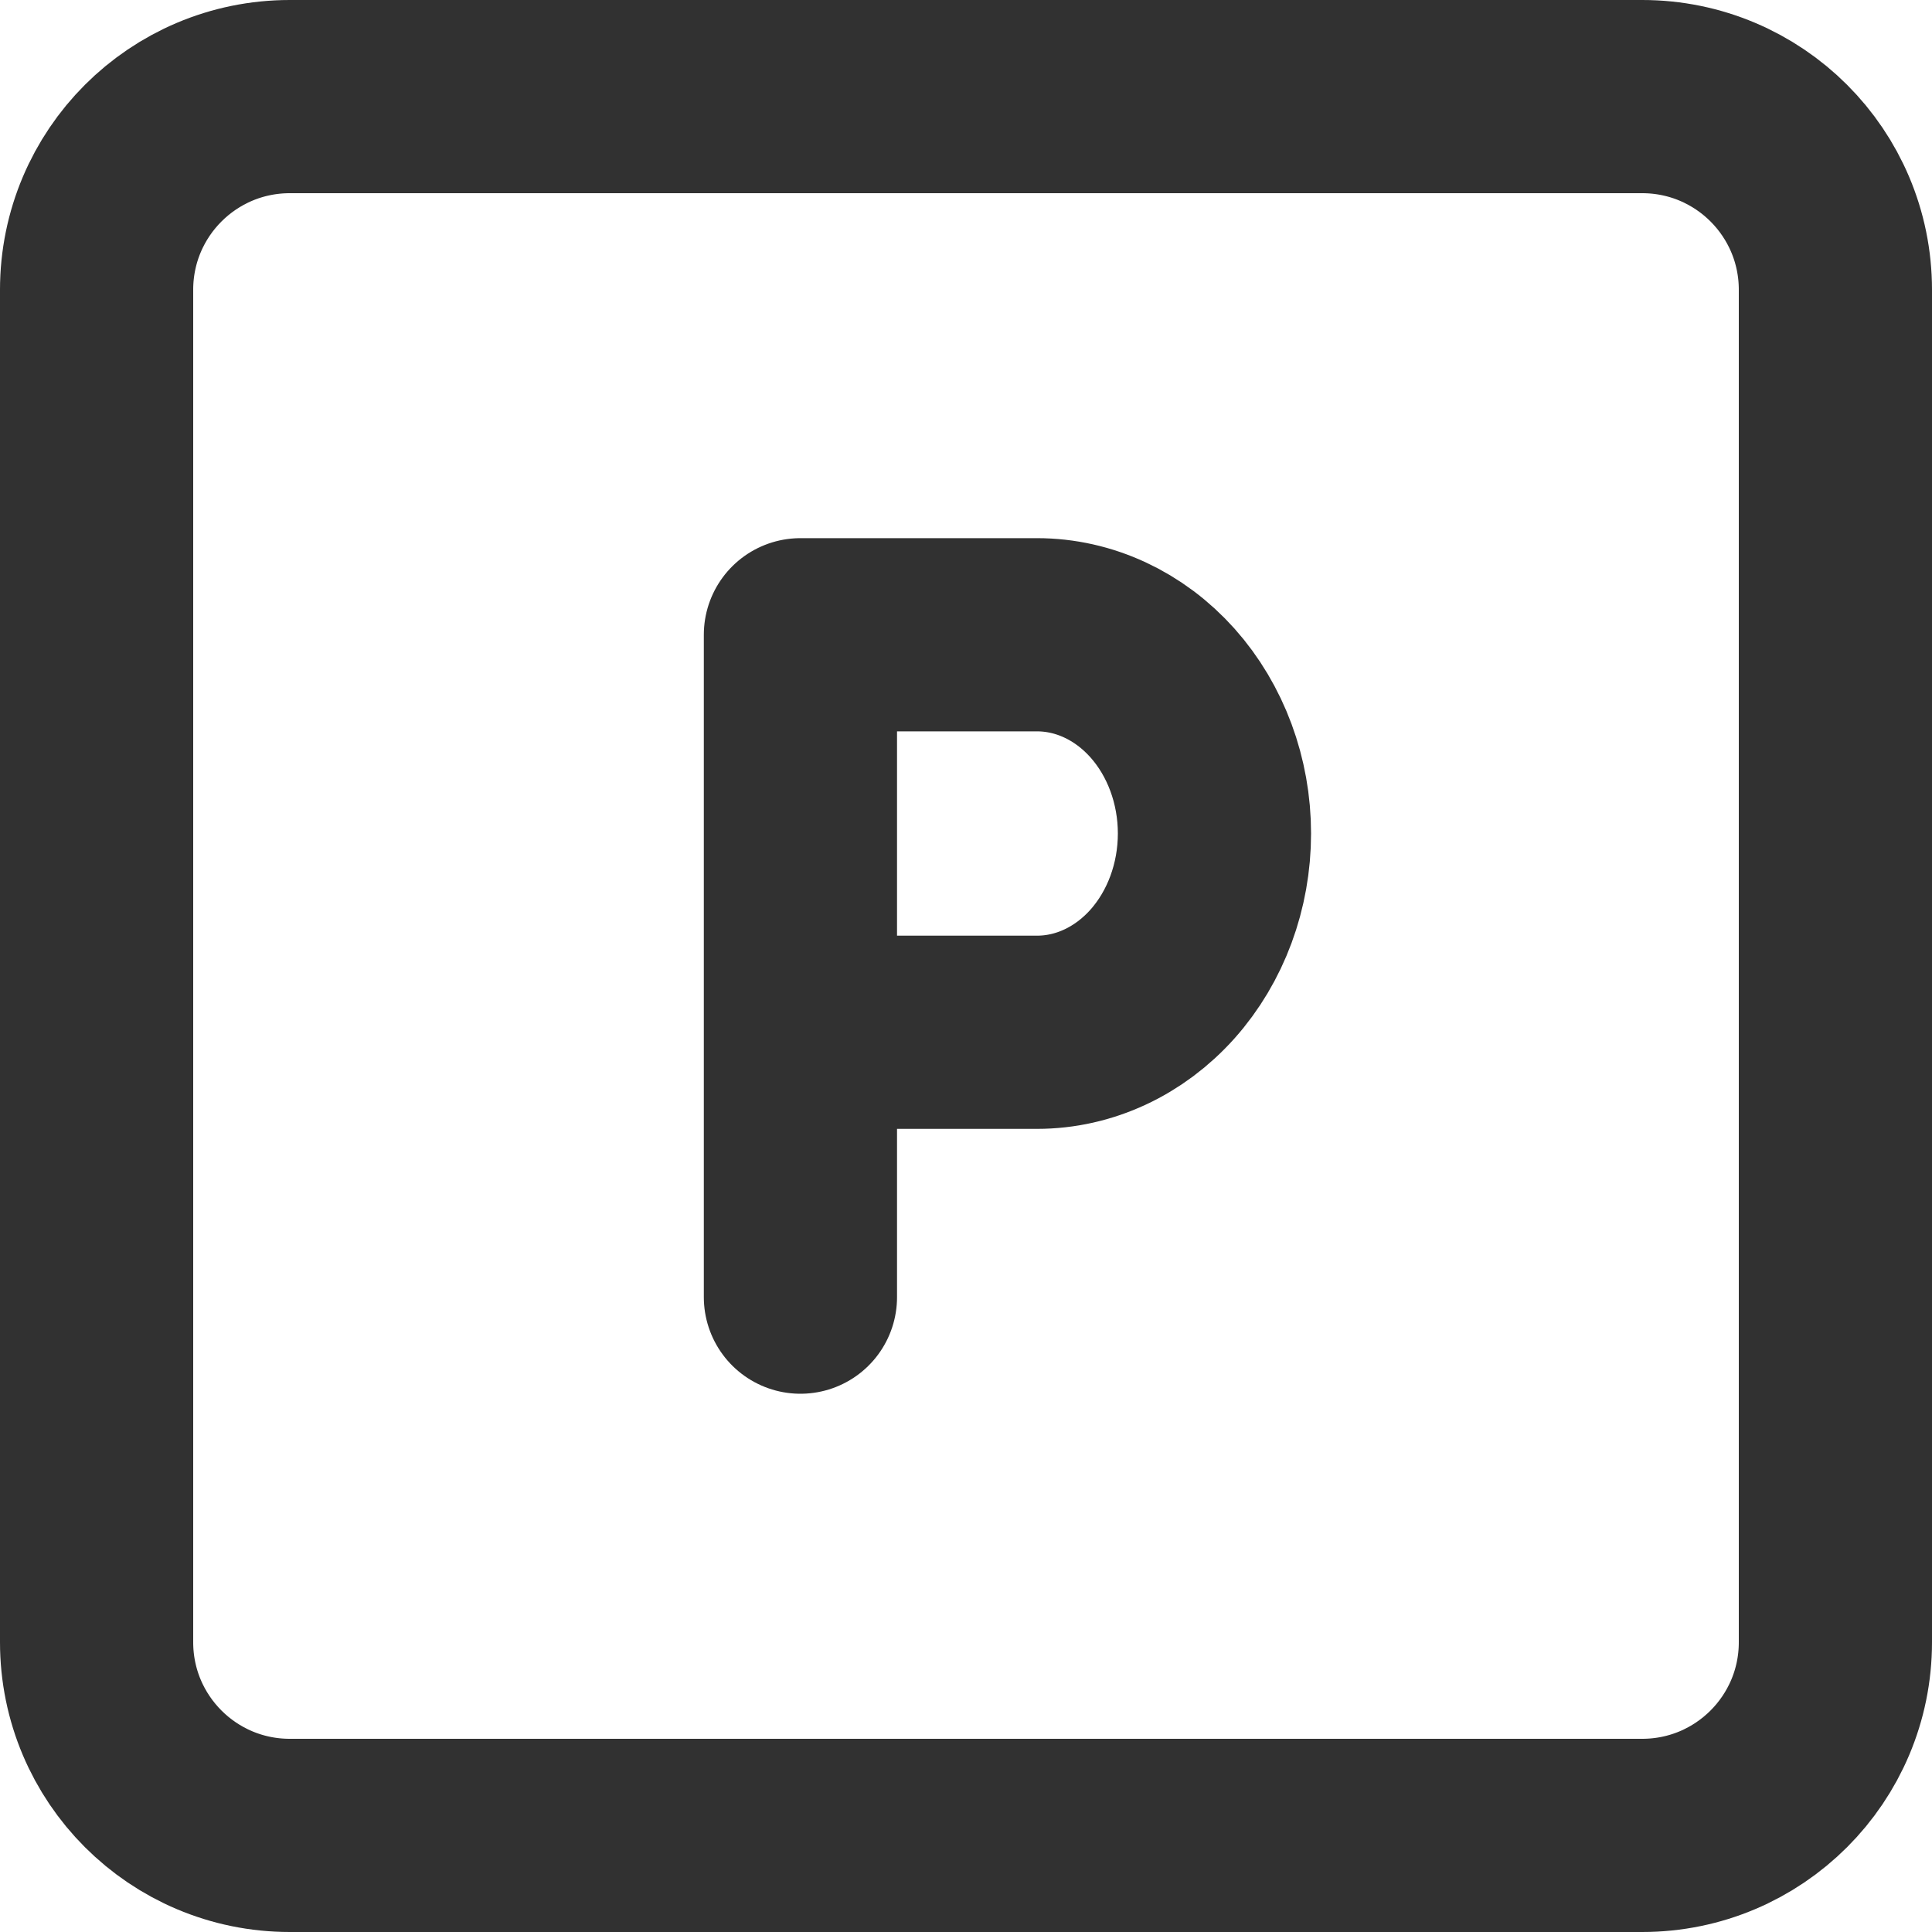
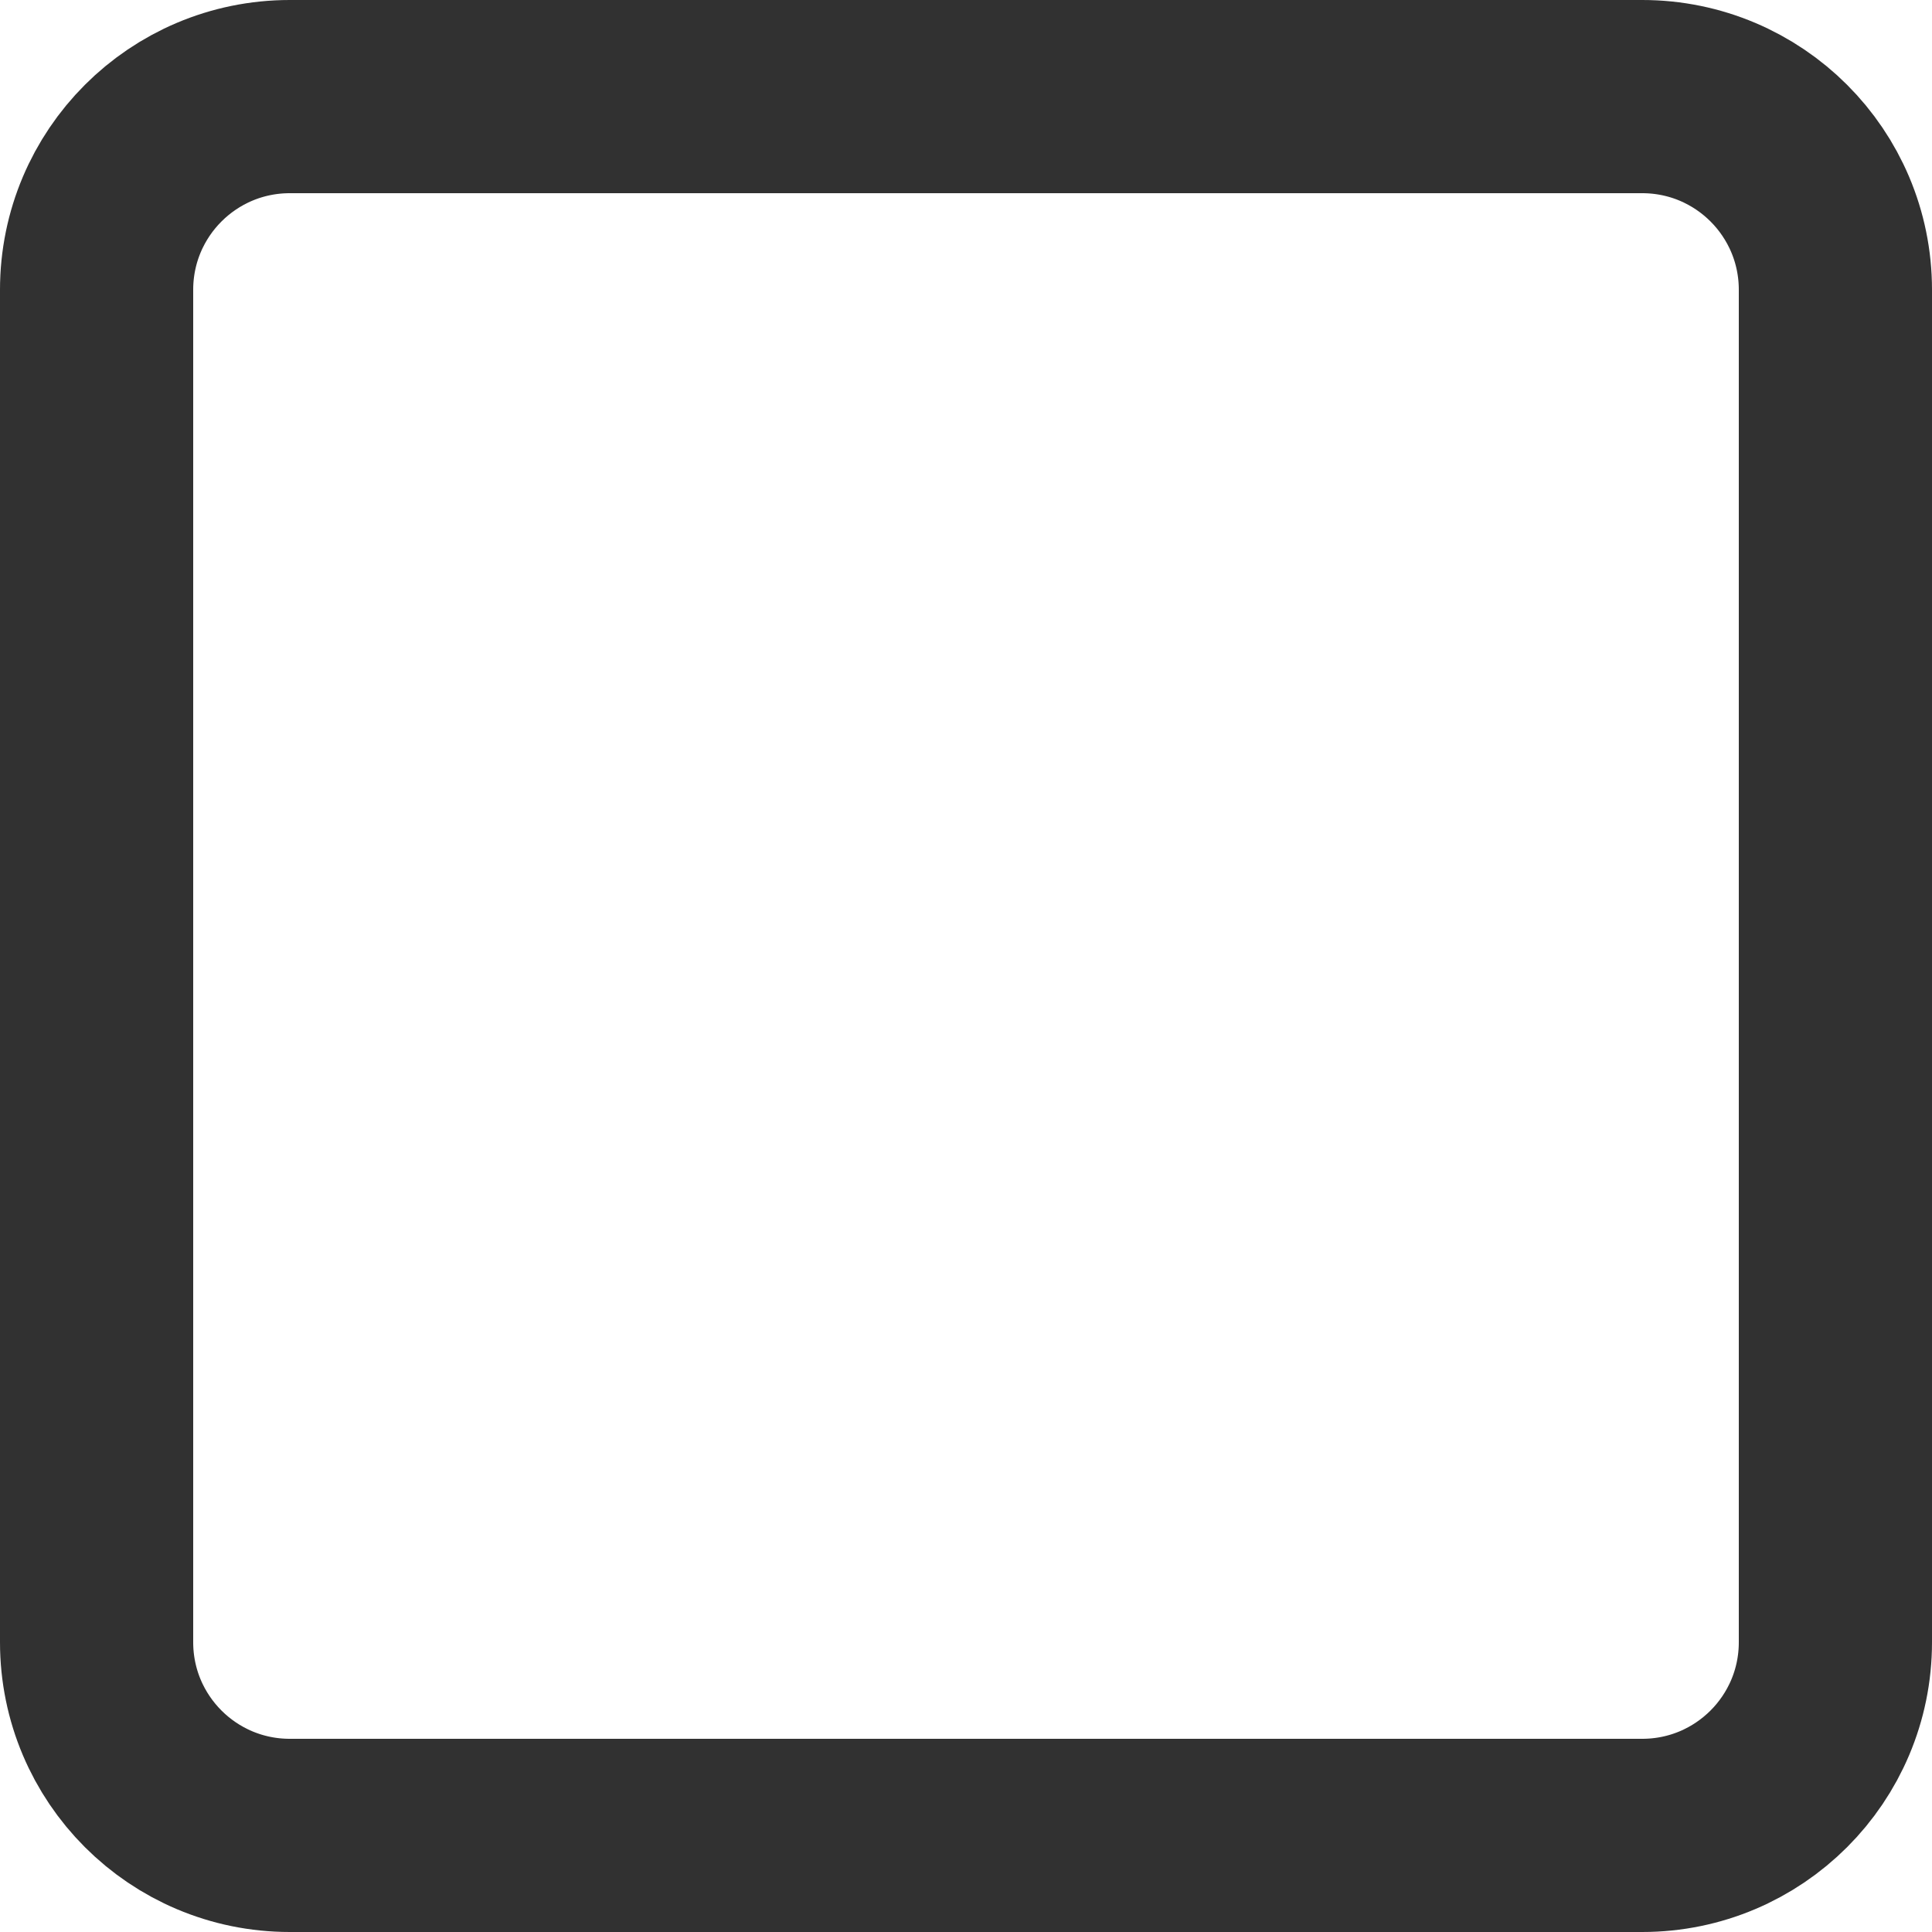
<svg xmlns="http://www.w3.org/2000/svg" width="20" height="20" viewBox="0 0 20 20" fill="none">
  <path d="M17 1H3C1.895 1 1 1.895 1 3V17C1 18.105 1.895 19 3 19H17C18.105 19 19 18.105 19 17V3C19 1.895 18.105 1 17 1Z" stroke="#313131" stroke-width="2" stroke-linecap="round" stroke-linejoin="round" />
-   <path d="M8.286 13.428V6.571H10.735C11.222 6.571 11.689 6.788 12.034 7.174C12.378 7.56 12.572 8.083 12.572 8.628C12.572 9.174 12.378 9.697 12.034 10.083C11.689 10.469 11.222 10.686 10.735 10.686H8.286" stroke="#313131" stroke-width="2" stroke-linecap="round" stroke-linejoin="round" />
</svg>